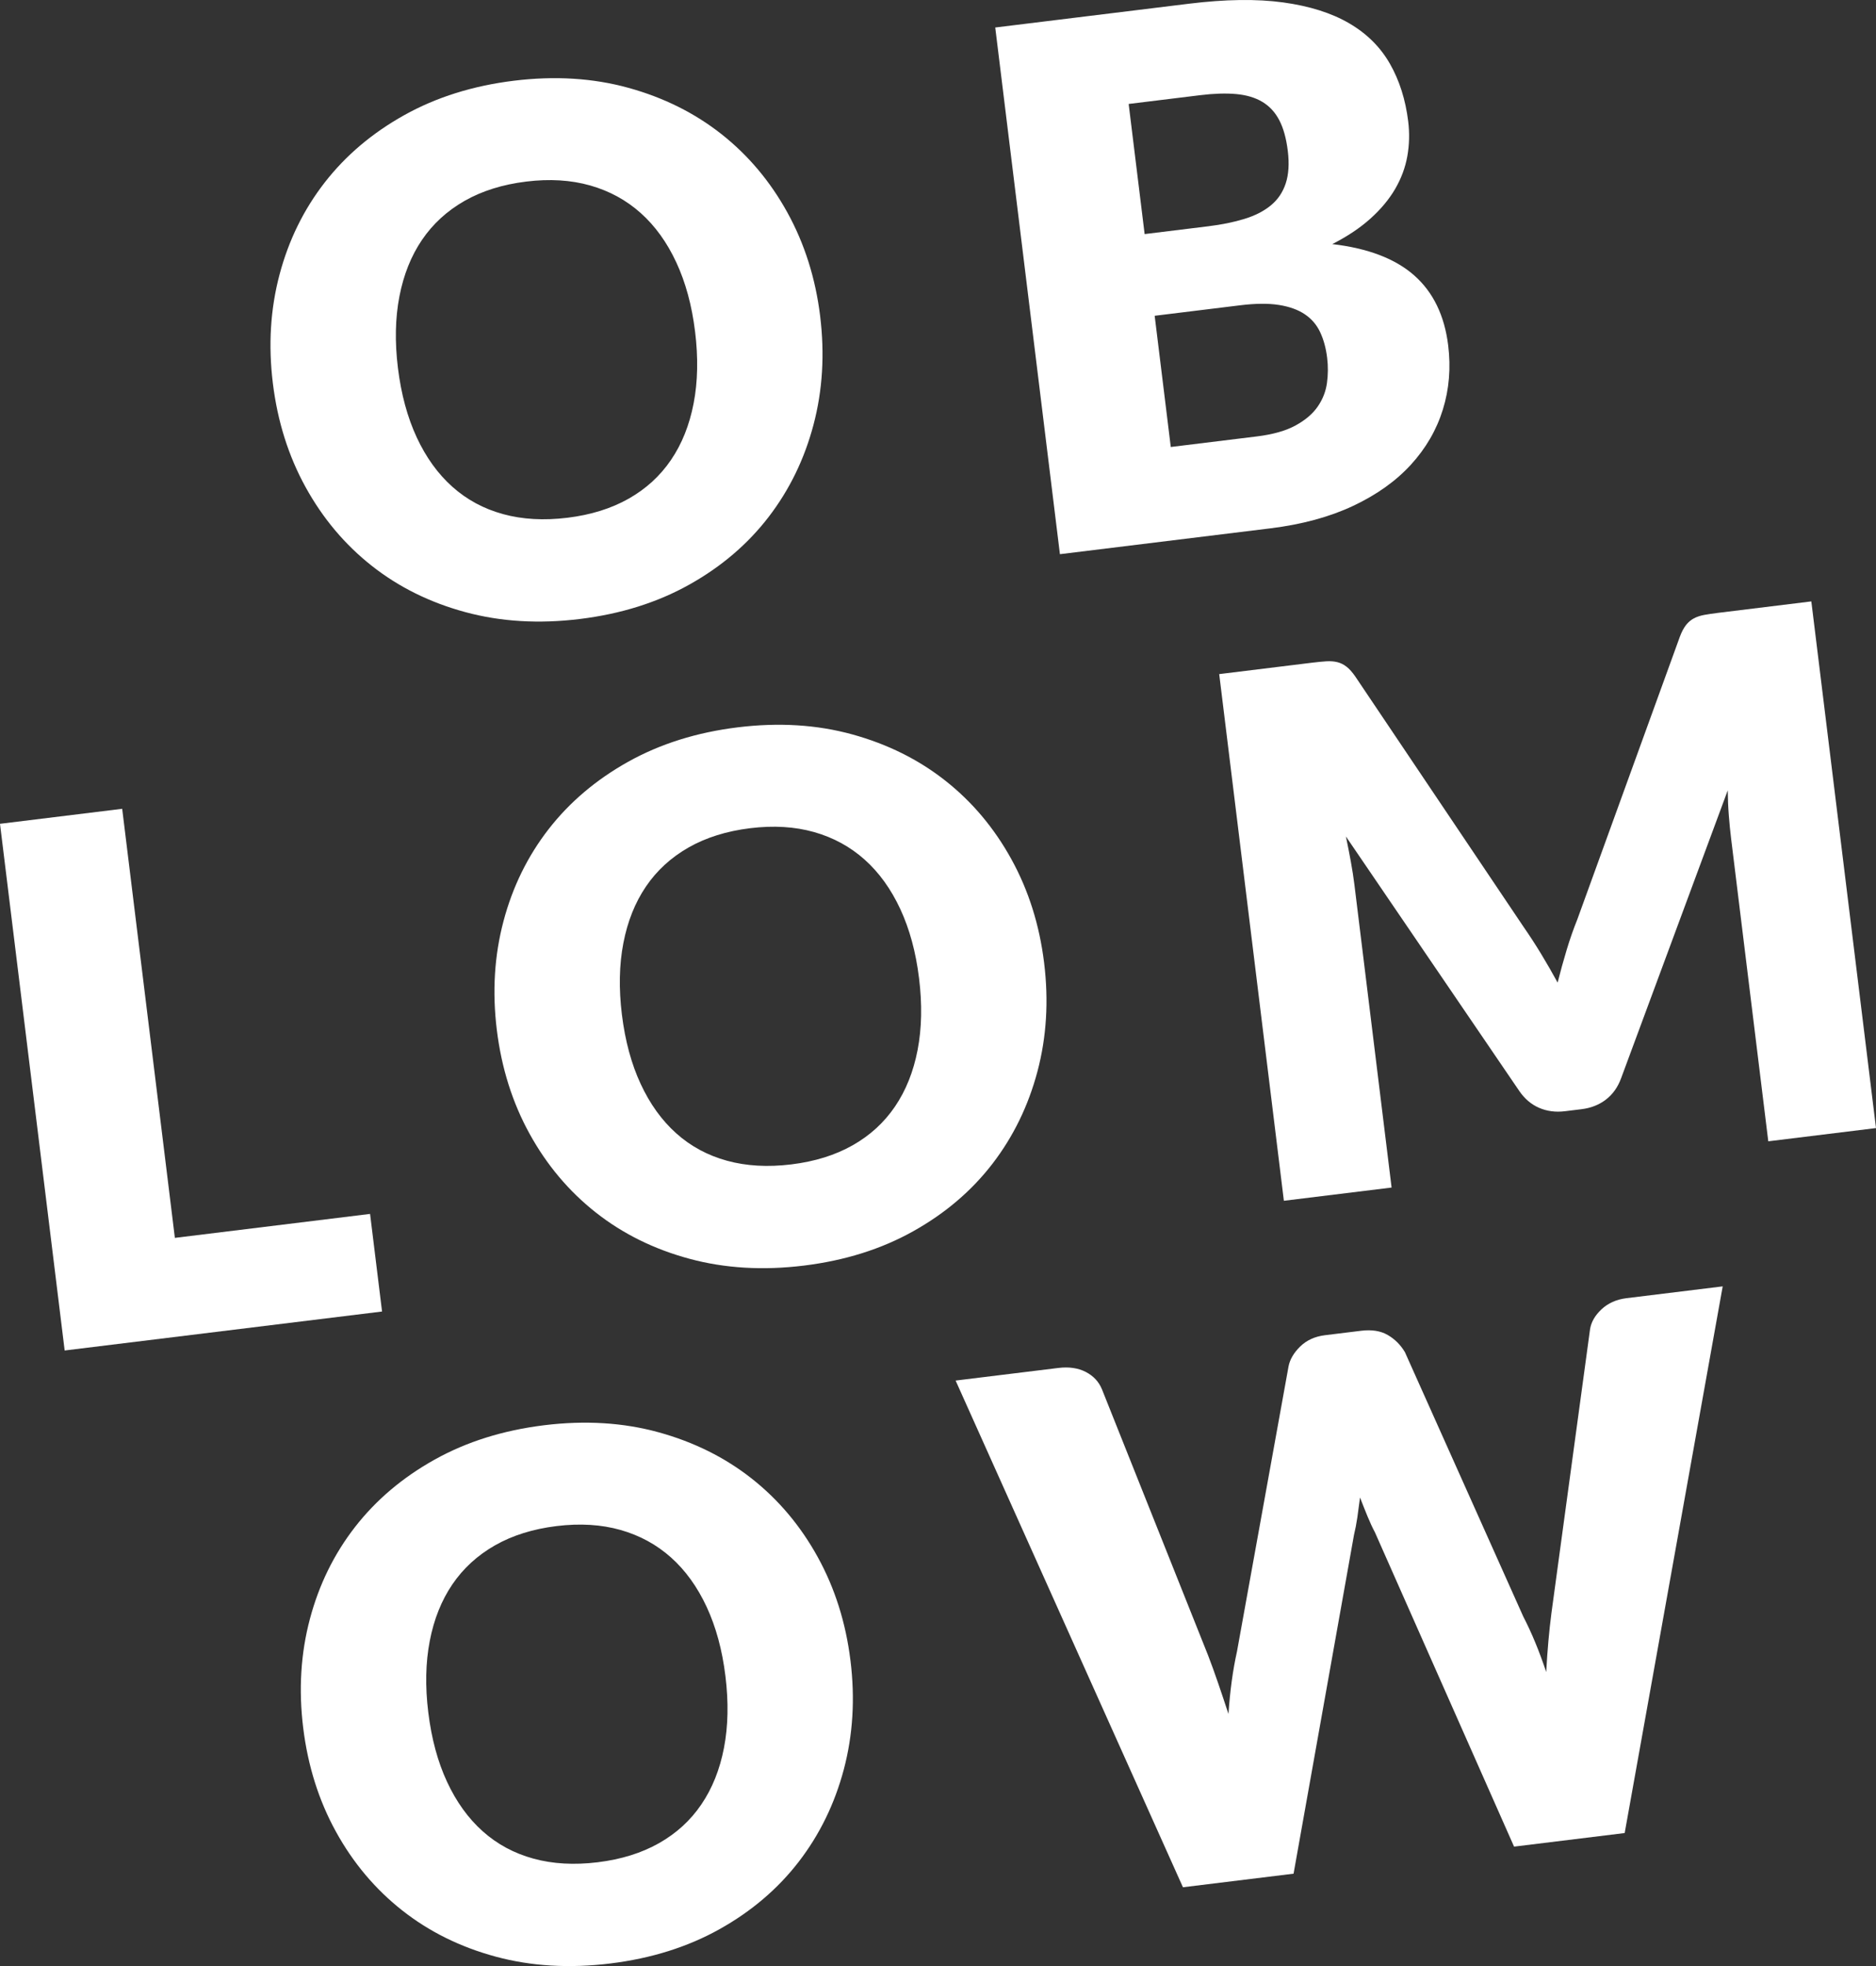
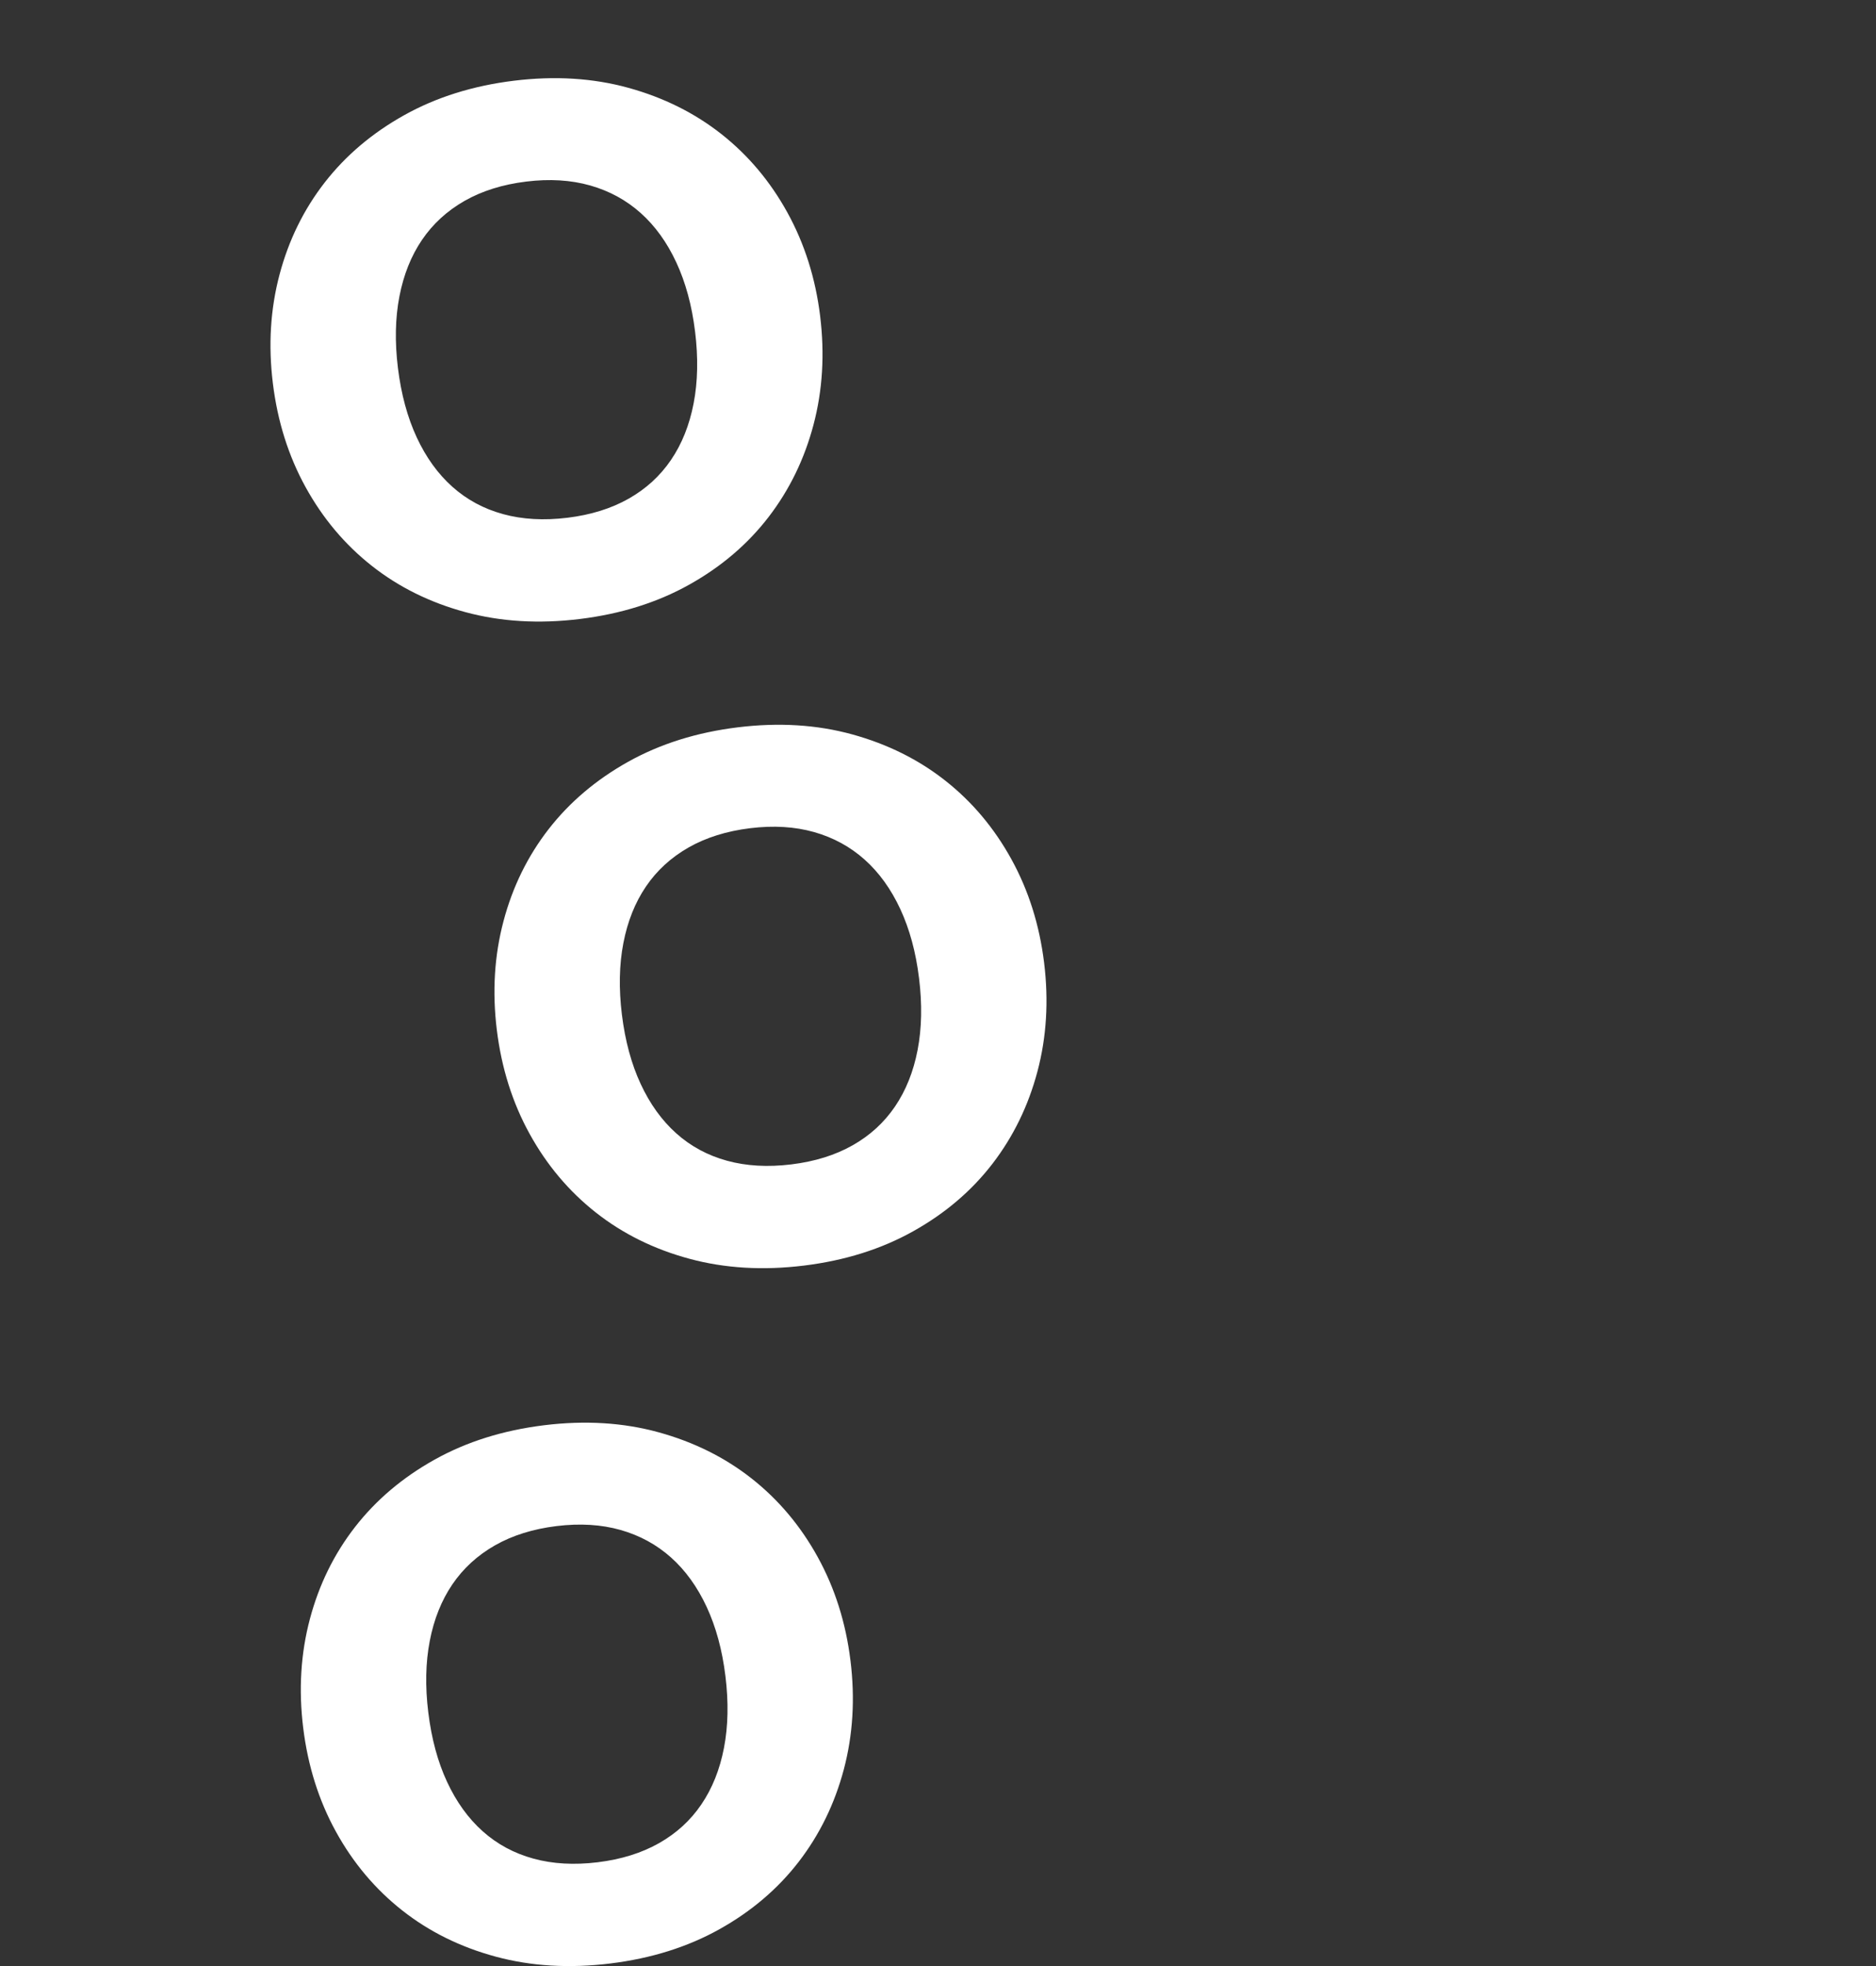
<svg xmlns="http://www.w3.org/2000/svg" id="Ebene_1" data-name="Ebene 1" viewBox="0 0 2011.5 2108.12">
  <rect x="0" y="0" width="2011.5" height="2108.12" fill="#333333" stroke="none" />
  <defs>
    <style>
      .cls-1 {
        fill: #fff;
        stroke-width: 0px;
      }
    </style>
  </defs>
  <path class="cls-1" d="M879.38,338.96c5.01,40.83,2.62,79.68-7.14,116.56-9.76,36.87-25.85,69.86-48.23,98.96-22.4,29.11-50.7,53.25-84.94,72.39-34.24,19.16-73.33,31.44-117.25,36.84-43.94,5.39-84.88,2.94-122.87-7.36-37.99-10.27-71.42-26.83-100.32-49.64-28.91-22.8-52.54-50.92-70.94-84.32-18.41-33.42-30.11-70.54-35.12-111.37-5.02-40.83-2.64-79.67,7.14-116.54,9.76-36.86,25.91-69.8,48.45-98.8,22.54-29,50.99-53.09,85.35-72.25,34.38-19.17,73.52-31.46,117.44-36.86,43.92-5.39,84.82-2.87,122.7,7.57,37.87,10.43,71.18,27.01,99.94,49.7,28.75,22.7,52.33,50.75,70.73,84.16,18.4,33.42,30.09,70.41,35.07,110.97ZM745.26,355.42c-3.42-27.91-10.13-52.58-20.11-74.05-9.97-21.46-22.7-39.12-38.18-52.95-15.46-13.83-33.52-23.68-54.18-29.55-20.65-5.86-43.51-7.25-68.57-4.17-25.32,3.11-47.35,10.01-66.11,20.7-18.75,10.7-33.95,24.64-45.62,41.8-11.67,17.16-19.73,37.38-24.23,60.61-4.49,23.25-5.02,48.81-1.6,76.72,3.47,28.16,10.19,52.98,20.16,74.44,9.98,21.47,22.71,39.13,38.18,52.95,15.47,13.84,33.58,23.62,54.35,29.33,20.77,5.71,43.81,7.01,69.14,3.91,25.06-3.08,46.91-9.89,65.55-20.44,18.64-10.55,33.8-24.41,45.45-41.59,11.67-17.16,19.75-37.37,24.23-60.61,4.49-23.24,5.01-48.94,1.55-77.11Z" />
-   <path class="cls-1" d="M1274.88,3.98c39.01-4.79,72.66-5.26,100.95-1.38,28.27,3.88,51.88,11.34,70.81,22.4,18.93,11.04,33.48,25.51,43.69,43.41,10.2,17.9,16.72,38.48,19.58,61.73,1.55,12.67,1.24,25.1-.93,37.3-2.18,12.21-6.51,23.88-13,35.05-6.5,11.16-15.3,21.74-26.4,31.75-11.1,10.03-24.79,19.19-41.08,27.49,38.31,4.47,67.63,15.68,87.94,33.65,20.3,17.96,32.41,42.97,36.35,75.01,2.95,24.03,1.05,46.95-5.72,68.77-6.77,21.81-18.19,41.52-34.25,59.08-16.07,17.58-36.76,32.32-62.04,44.22-25.3,11.88-54.87,19.9-88.71,24.06l-225.59,27.7L1067.13,29.49l207.76-25.51ZM1210.18,111.46l17.13,139.54,68.22-8.37c14.46-1.78,27.39-4.4,38.76-7.91,11.38-3.49,20.82-8.31,28.32-14.49,7.51-6.16,12.84-14.03,15.99-23.61,3.15-9.55,3.89-21.18,2.2-34.88-1.65-13.44-4.7-24.41-9.15-32.9-4.45-8.51-10.5-15.04-18.14-19.61-7.65-4.58-16.98-7.36-27.98-8.37-11-1.01-23.88-.61-38.6,1.19l-76.75,9.42ZM1347.6,467.97c17.3-2.13,31.18-6.07,41.62-11.81,10.45-5.73,18.34-12.48,23.68-20.21,5.35-7.75,8.64-16.15,9.9-25.21,1.24-9.08,1.31-18.13.19-27.18-1.26-10.33-3.77-19.48-7.49-27.4-3.73-7.94-9.23-14.35-16.53-19.23-7.28-4.87-16.54-8.2-27.77-9.96-11.25-1.78-25.13-1.64-41.66.4l-91.47,11.23,17.27,140.69,92.25-11.32Z" />
-   <path class="cls-1" d="M396.8,1301.62l12.85,104.66-340.31,41.79L0,883.33l131.01-16.09,56.49,460.08,209.3-25.7Z" />
  <path class="cls-1" d="M1119.52,1032.29c5.02,40.83,2.64,79.68-7.13,116.56-9.78,36.86-25.85,69.85-48.23,98.97-22.4,29.1-50.71,53.24-84.96,72.38-34.23,19.17-73.31,31.44-117.24,36.84-43.94,5.39-84.9,2.94-122.87-7.35-37.99-10.27-71.42-26.83-100.32-49.64-28.91-22.82-52.56-50.93-70.94-84.34-18.41-33.41-30.11-70.54-35.12-111.37-5.01-40.83-2.64-79.67,7.14-116.54,9.75-36.86,25.91-69.8,48.45-98.8,22.54-28.99,50.99-53.07,85.35-72.25,34.36-19.17,73.51-31.47,117.45-36.86,43.92-5.39,84.81-2.86,122.68,7.57,37.88,10.43,71.19,27.01,99.95,49.71,28.75,22.68,52.32,50.74,70.73,84.17,18.4,33.4,30.09,70.39,35.06,110.96ZM985.41,1048.76c-3.42-27.91-10.13-52.58-20.11-74.05-9.98-21.46-22.7-39.12-38.17-52.95-15.47-13.83-33.53-23.69-54.19-29.55-20.65-5.85-43.51-7.24-68.57-4.17-25.33,3.11-47.35,10.02-66.11,20.7-18.75,10.7-33.97,24.65-45.62,41.8-11.67,17.16-19.75,37.38-24.23,60.62-4.49,23.24-5.02,48.81-1.6,76.72,3.47,28.16,10.17,52.98,20.16,74.44,9.98,21.48,22.71,39.12,38.18,52.95,15.46,13.85,33.58,23.62,54.35,29.33,20.77,5.71,43.8,7.02,69.14,3.91,25.06-3.08,46.91-9.89,65.55-20.44,18.64-10.55,33.8-24.41,45.45-41.58,11.67-17.16,19.75-37.36,24.24-60.62,4.48-23.23,5.01-48.94,1.54-77.1Z" />
-   <path class="cls-1" d="M1942.16,644.86l69.34,564.73-115.5,14.18-39.88-324.81c-.93-7.49-1.73-15.65-2.42-24.49-.7-8.83-1.08-17.83-1.16-27.01l-114.36,308.73c-3.53,9.61-8.96,17.23-16.27,22.85-7.32,5.62-16.01,9.05-26.08,10.29l-17.84,2.19c-10.07,1.24-19.34,0-27.79-3.67-8.45-3.68-15.56-9.76-21.32-18.24l-185.74-272.67c1.91,9.22,3.68,18.25,5.3,27.1,1.6,8.86,2.88,17.03,3.79,24.51l39.88,324.81-115.5,14.18-69.34-564.73,100-12.28c5.68-.7,10.68-1.16,14.98-1.44,4.3-.26,8.2.04,11.73.92,3.5.88,6.8,2.51,9.84,4.89,3.06,2.37,6.16,5.86,9.34,10.46l180.52,268.58c6.38,9.19,12.61,18.79,18.69,28.79,6.08,10.02,11.99,20.31,17.76,30.87,3-11.9,6.21-23.58,9.67-35.01,3.44-11.44,7.28-22.41,11.5-32.9l109.93-303.06c1.97-5.23,4.17-9.37,6.54-12.41,2.4-3.05,5.18-5.41,8.38-7.13,3.19-1.7,6.92-2.94,11.15-3.73,4.23-.76,9.19-1.52,14.87-2.22l100.01-12.28Z" />
  <path class="cls-1" d="M911.91,1780.6c5.02,40.83,2.64,79.68-7.12,116.56-9.79,36.86-25.85,69.85-48.25,98.97-22.4,29.1-50.71,53.24-84.96,72.4-34.23,19.15-73.31,31.43-117.24,36.82-43.94,5.39-84.88,2.94-122.87-7.34-37.99-10.28-71.42-26.84-100.32-49.65-28.91-22.81-52.56-50.93-70.94-84.33-18.41-33.42-30.11-70.54-35.12-111.37-5.01-40.83-2.64-79.67,7.14-116.54,9.76-36.87,25.91-69.8,48.45-98.8,22.54-28.99,50.98-53.07,85.35-72.25,34.38-19.17,73.51-31.46,117.45-36.85,43.92-5.39,84.81-2.87,122.69,7.56,37.87,10.43,71.18,27.01,99.94,49.7,28.75,22.7,52.33,50.75,70.73,84.17,18.4,33.41,30.09,70.39,35.06,110.96ZM777.81,1797.06c-3.43-27.91-10.13-52.58-20.11-74.05-9.98-21.46-22.7-39.11-38.17-52.95-15.47-13.83-33.54-23.69-54.18-29.55-20.66-5.85-43.53-7.25-68.58-4.17-25.33,3.11-47.35,10.02-66.11,20.71-18.75,10.7-33.95,24.64-45.62,41.8-11.67,17.17-19.75,37.37-24.23,60.61-4.49,23.25-5.02,48.81-1.59,76.72,3.46,28.16,10.16,53,20.14,74.45,9.98,21.47,22.71,39.11,38.18,52.94,15.46,13.85,33.59,23.62,54.35,29.33,20.77,5.71,43.8,7.01,69.14,3.9,25.06-3.08,46.91-9.89,65.55-20.44,18.64-10.55,33.8-24.4,45.45-41.59,11.67-17.16,19.75-37.36,24.24-60.61,4.48-23.23,5-48.95,1.54-77.11Z" />
-   <path class="cls-1" d="M1847.12,1379.35l-105.09,586.14-118.6,14.56-149.17-336.96c-2.75-5.18-5.42-10.94-8.03-17.31-2.62-6.36-5.27-13.06-7.97-20.07-.93,7.46-1.89,14.59-2.88,21.4-1.01,6.81-2.22,13.05-3.6,18.73l-64.78,363.23-118.61,14.56-243.76-543.32,110.07-13.51c11.37-1.4,21.19.02,29.45,4.25,8.25,4.24,14.06,10.46,17.43,18.71l113.69,285.05c3.48,9.02,7.04,18.87,10.72,29.57,3.67,10.7,7.4,21.86,11.2,33.44,1.66-24.85,4.7-47.13,9.1-66.82l55.3-305.8c1.43-7.51,5.61-14.65,12.51-21.41,6.91-6.74,15.8-10.79,26.66-12.12l38.75-4.76c11.37-1.4,20.88.13,28.5,4.57,7.63,4.44,13.76,10.57,18.4,18.4l126.86,283.43c8.95,17.27,17.16,37.11,24.62,59.54.64-11.88,1.43-23.06,2.38-33.55.93-10.46,2.01-20.37,3.23-29.7l41.36-304.09c1.13-7.74,5.24-14.93,12.29-21.58,7.06-6.62,16.01-10.62,26.86-11.96l103.1-12.65Z" />
</svg>